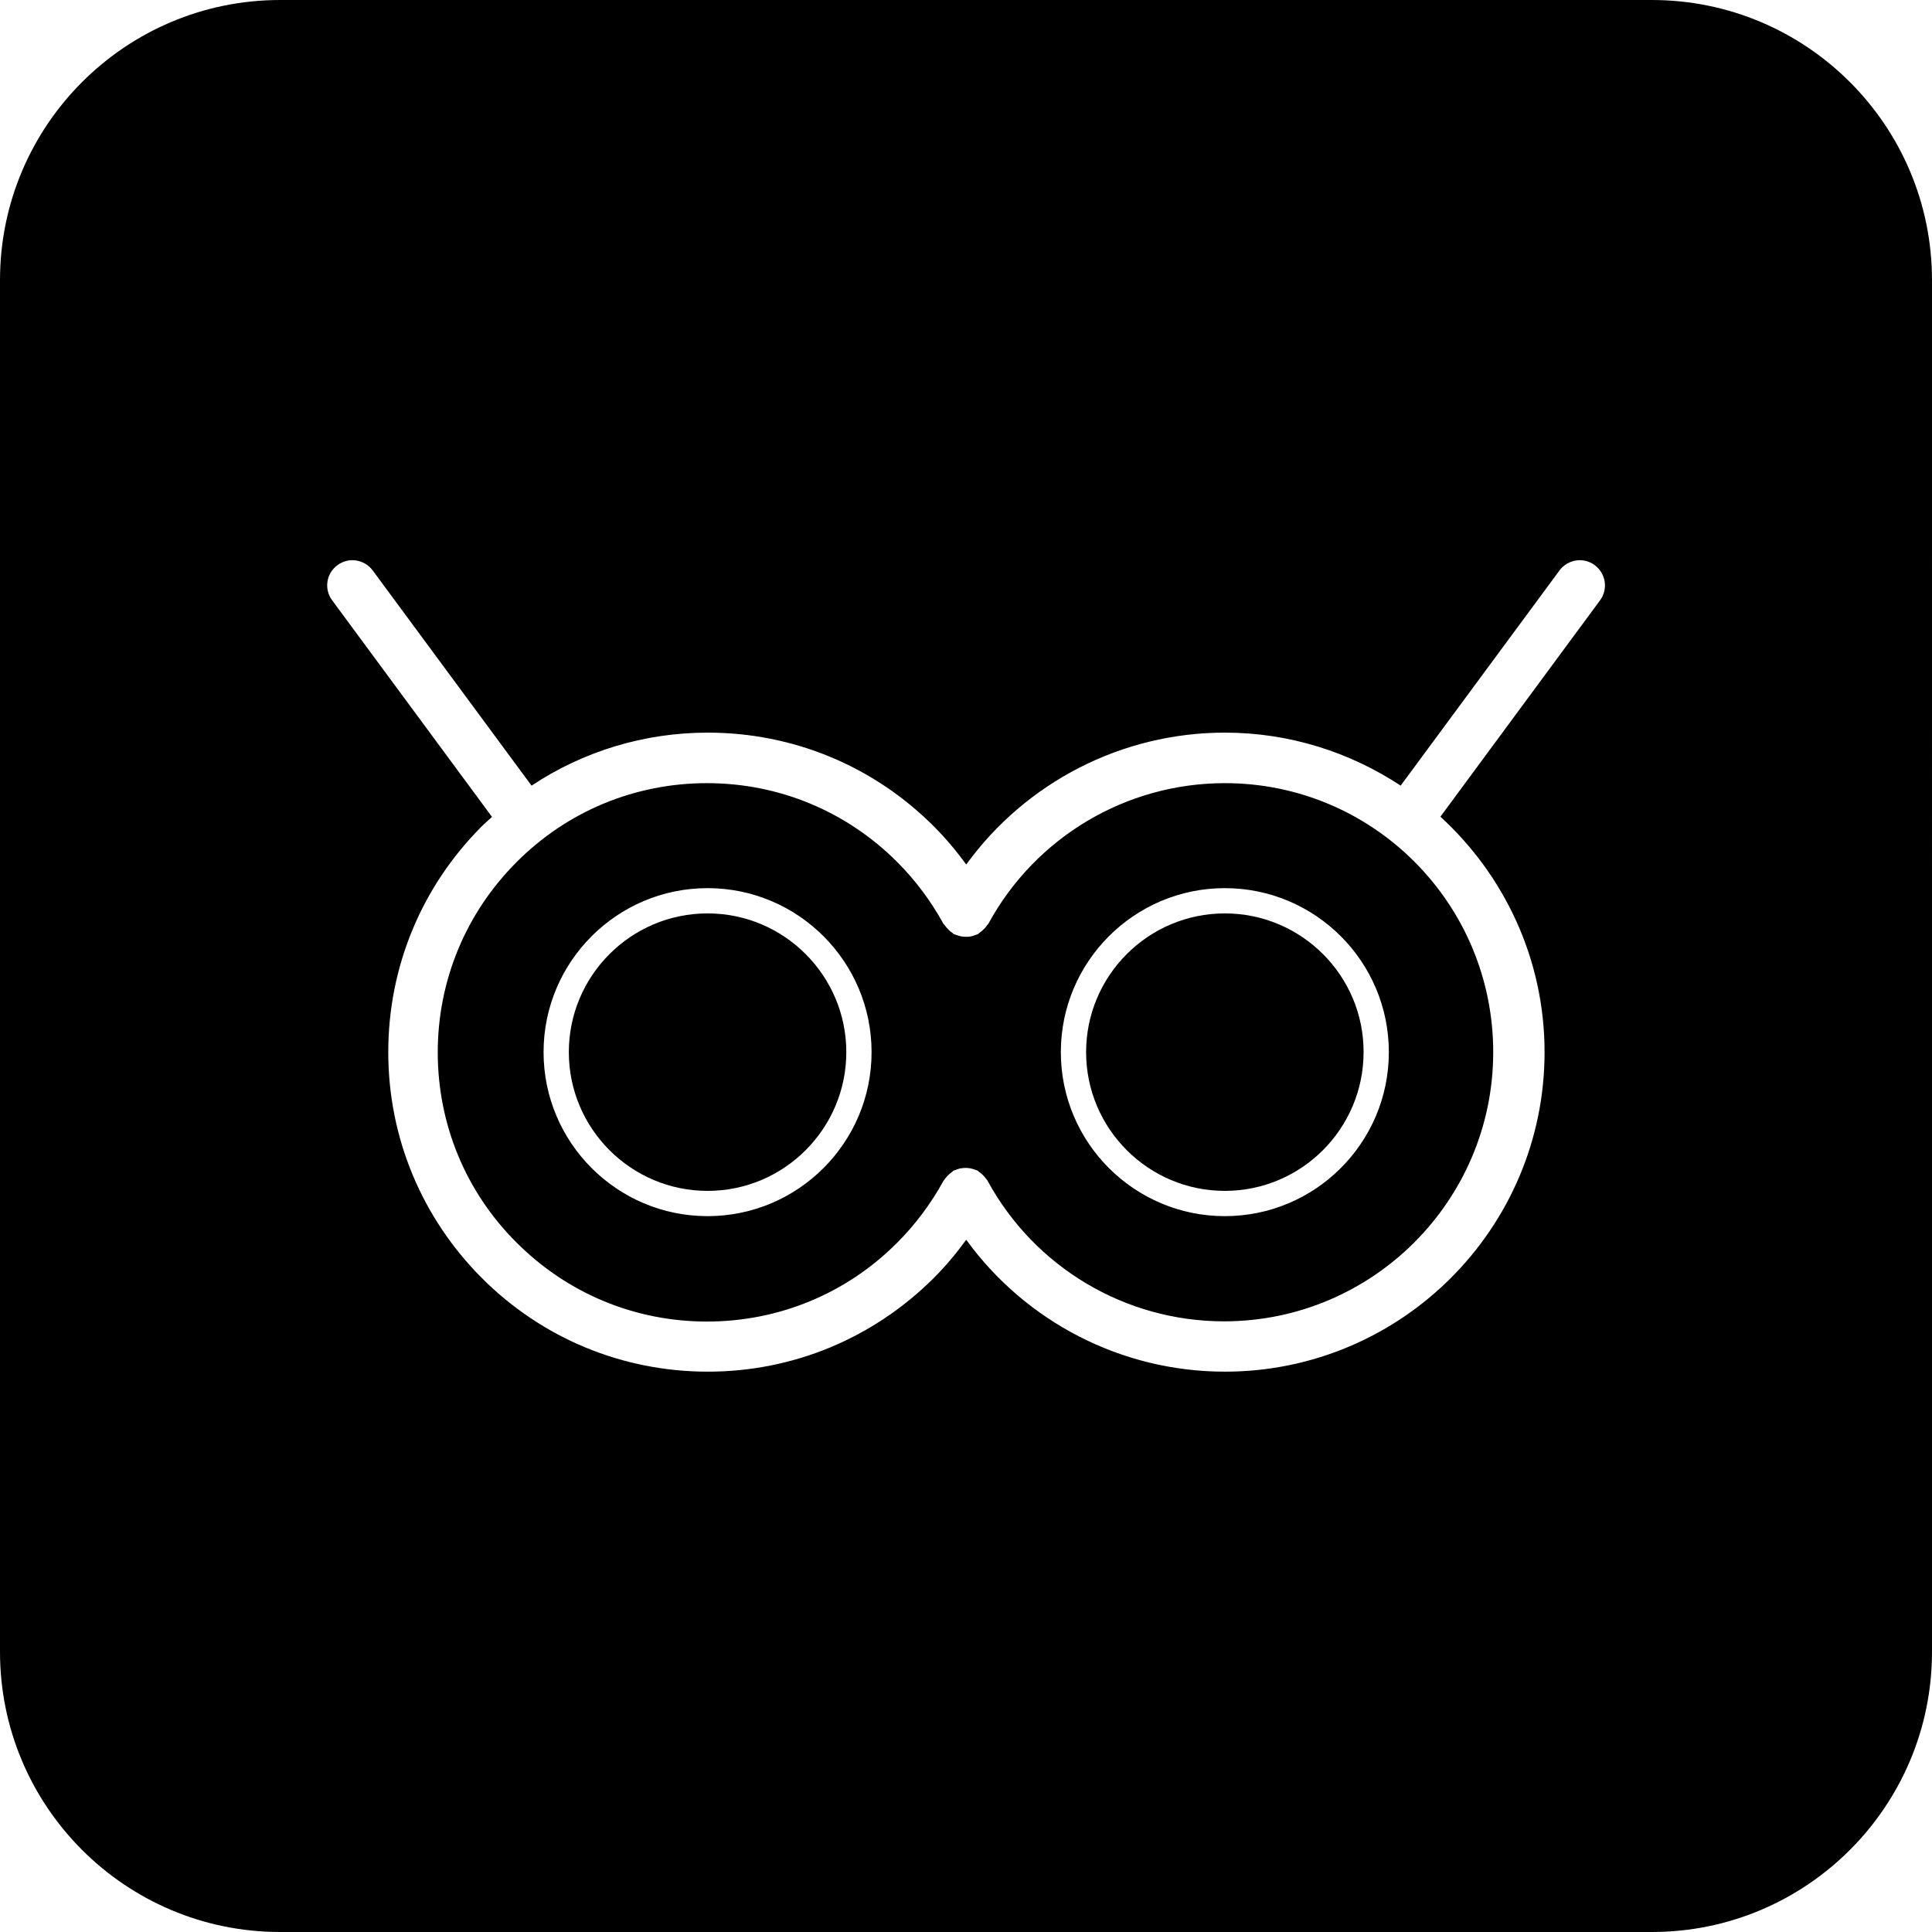
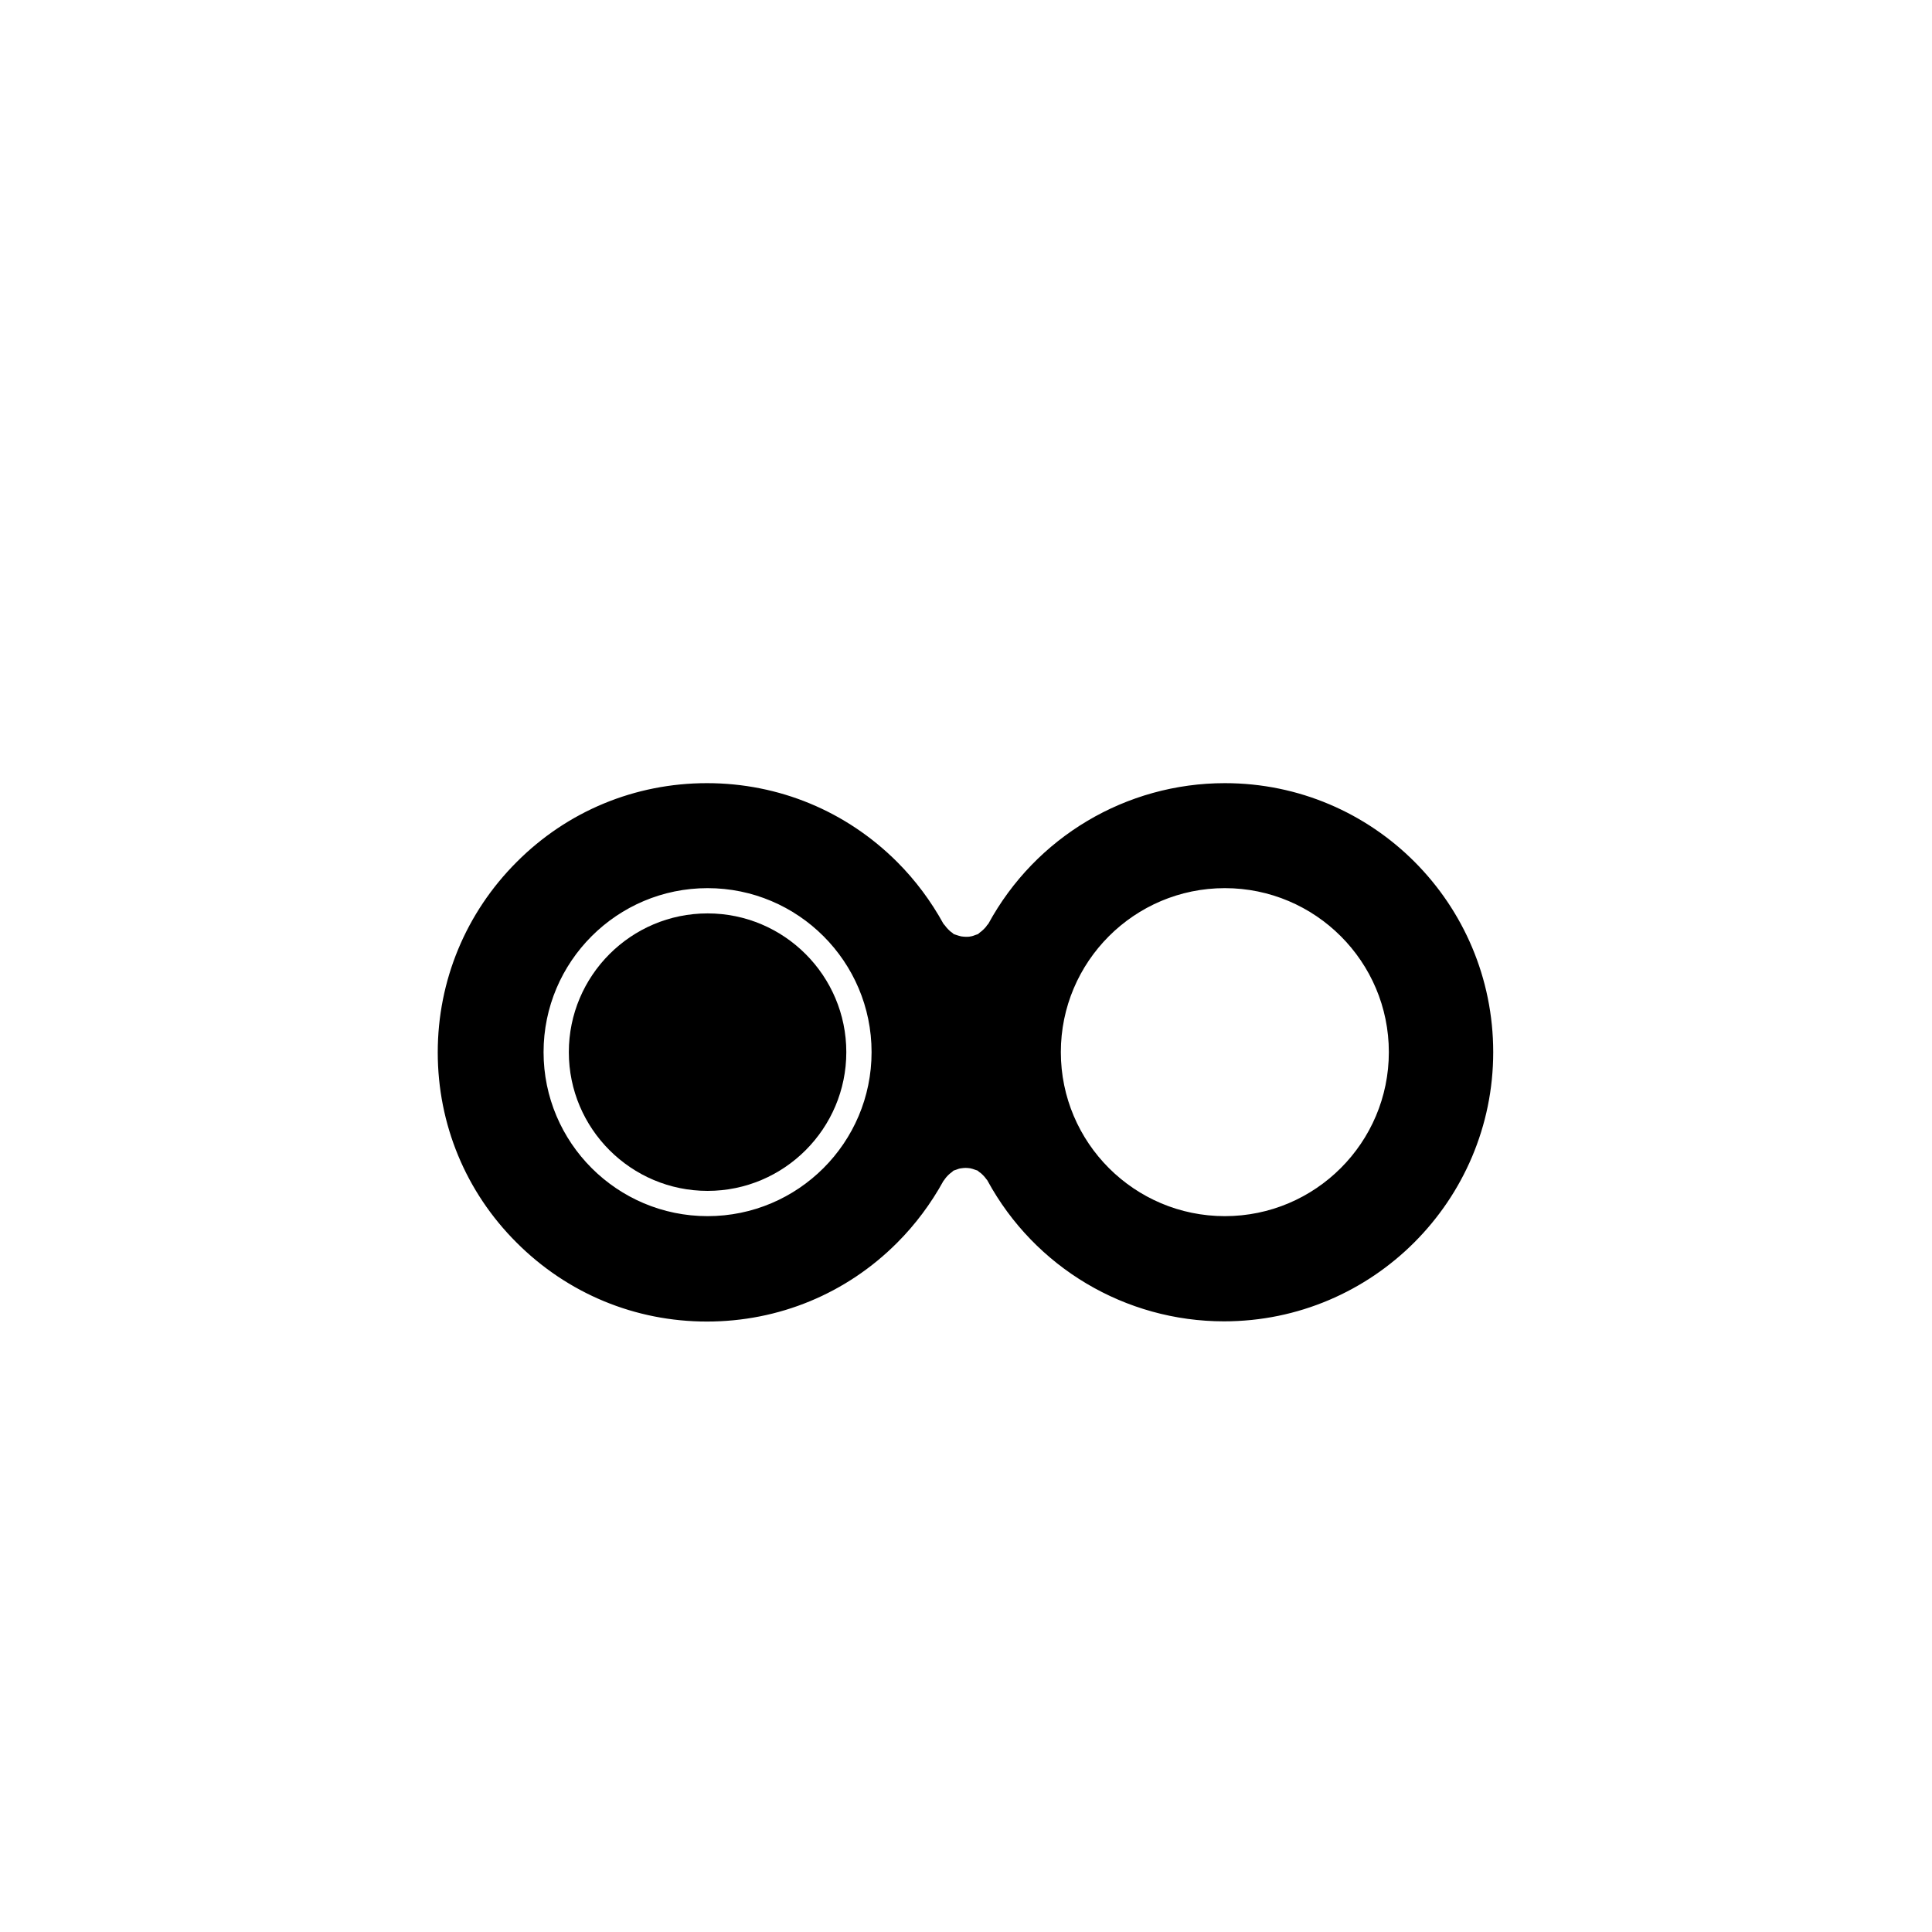
<svg xmlns="http://www.w3.org/2000/svg" version="1.1" id="Layer_1" x="0px" y="0px" viewBox="0 0 933 933" style="enable-background:new 0 0 933 933;" xml:space="preserve">
  <path d="M341.7,441.1c-37,0-67,30.1-67,67c0,37,30.1,67,67,67c37,0,67-30.1,67-67C408.7,471.2,378.7,441.1,341.7,441.1z" />
-   <path d="M591.5,441.1c-37,0-67,30.1-67,67c0,37,30.1,67,67,67c37,0,67-30.1,67-67C658.6,471.2,628.5,441.1,591.5,441.1z" />
  <path d="M591.5,378.2c-47.6,0-91.4,26-114.2,67.9c-0.2,0.3-0.5,0.5-0.7,0.8c-0.4,0.7-1,1.3-1.6,1.9c-0.6,0.6-1.2,1.1-1.9,1.6  c-0.3,0.2-0.5,0.5-0.8,0.7c-0.4,0.2-0.8,0.2-1.2,0.4c-0.8,0.3-1.5,0.6-2.3,0.7c-0.8,0.2-1.5,0.2-2.3,0.2c-0.8,0-1.5-0.1-2.3-0.2  c-0.8-0.2-1.6-0.4-2.4-0.7c-0.4-0.2-0.8-0.2-1.2-0.4c-0.3-0.2-0.5-0.5-0.8-0.7c-0.7-0.4-1.3-1-1.9-1.6c-0.6-0.6-1.1-1.2-1.6-1.9  c-0.2-0.3-0.5-0.5-0.7-0.8c-6-10.9-13.5-21-22.3-29.8c-24.6-24.6-57.2-38.1-91.9-38.1c-34.7,0-67.4,13.5-91.9,38.1  c-24.5,24.5-38.1,57.2-38.1,91.9c0,34.7,13.5,67.4,38.1,91.9c24.6,24.6,57.2,38.1,91.9,38.1c34.7,0,67.4-13.5,91.9-38.1  c8.8-8.8,16.3-18.9,22.3-29.8c0.2-0.3,0.5-0.5,0.6-0.8c0.5-0.7,1-1.3,1.6-1.9c0.6-0.6,1.2-1.1,1.9-1.6c0.3-0.2,0.5-0.5,0.8-0.7  c0.4-0.2,0.8-0.2,1.2-0.4c0.8-0.3,1.5-0.6,2.4-0.7c0.8-0.1,1.5-0.2,2.2-0.2c0.8,0,1.5,0.1,2.3,0.2c0.8,0.2,1.6,0.4,2.3,0.7  c0.4,0.2,0.8,0.2,1.2,0.4c0.3,0.2,0.5,0.5,0.8,0.7c0.7,0.4,1.3,1,1.8,1.5c0.6,0.6,1.1,1.2,1.6,1.9c0.2,0.3,0.5,0.5,0.6,0.8  c22.8,41.9,66.6,67.9,114.2,67.9c71.7,0,130-58.3,130-130S663.2,378.2,591.5,378.2z M341.7,587.3c-43.7,0-79.2-35.5-79.2-79.2  c0-43.7,35.5-79.2,79.2-79.2c43.7,0,79.2,35.5,79.2,79.2C420.9,551.8,385.4,587.3,341.7,587.3z M591.5,587.3  c-43.7,0-79.2-35.5-79.2-79.2c0-43.7,35.5-79.2,79.2-79.2c43.7,0,79.2,35.5,79.2,79.2C670.7,551.8,635.2,587.3,591.5,587.3z" />
-   <path d="M797.7,0H135.3C60.6,0,0,60.6,0,135.3v662.4C0,872.4,60.6,933,135.3,933h662.4c74.7,0,135.3-60.6,135.3-135.3V135.3  C933,60.6,872.4,0,797.7,0z M772.7,289.9l-77.1,104.5c30.8,28.2,50.3,68.7,50.3,113.7c0,85.1-69.2,154.3-154.4,154.3  c-49.8,0-96.1-24-124.9-63.7c-4.8,6.6-10,12.8-15.7,18.5c-29.2,29.1-67.9,45.2-109.1,45.2c-41.2,0-80-16.1-109.1-45.2  c-29.1-29.2-45.2-67.9-45.2-109.1s16.1-80,45.2-109.1c1.6-1.6,3.3-3,4.9-4.5l-77.2-104.6c-4-5.4-2.9-13,2.6-17c5.4-4,13-2.8,17,2.6  l76.7,103.9c25-16.6,54.4-25.6,85.1-25.6c41.2,0,80,16.1,109.1,45.2c5.8,5.8,11,12,15.7,18.5c28.8-39.7,75.1-63.7,124.9-63.7  c31.3,0,60.5,9.5,84.9,25.6l76.7-103.9c4-5.4,11.6-6.6,17-2.6C775.5,276.9,776.7,284.5,772.7,289.9z" />
</svg>